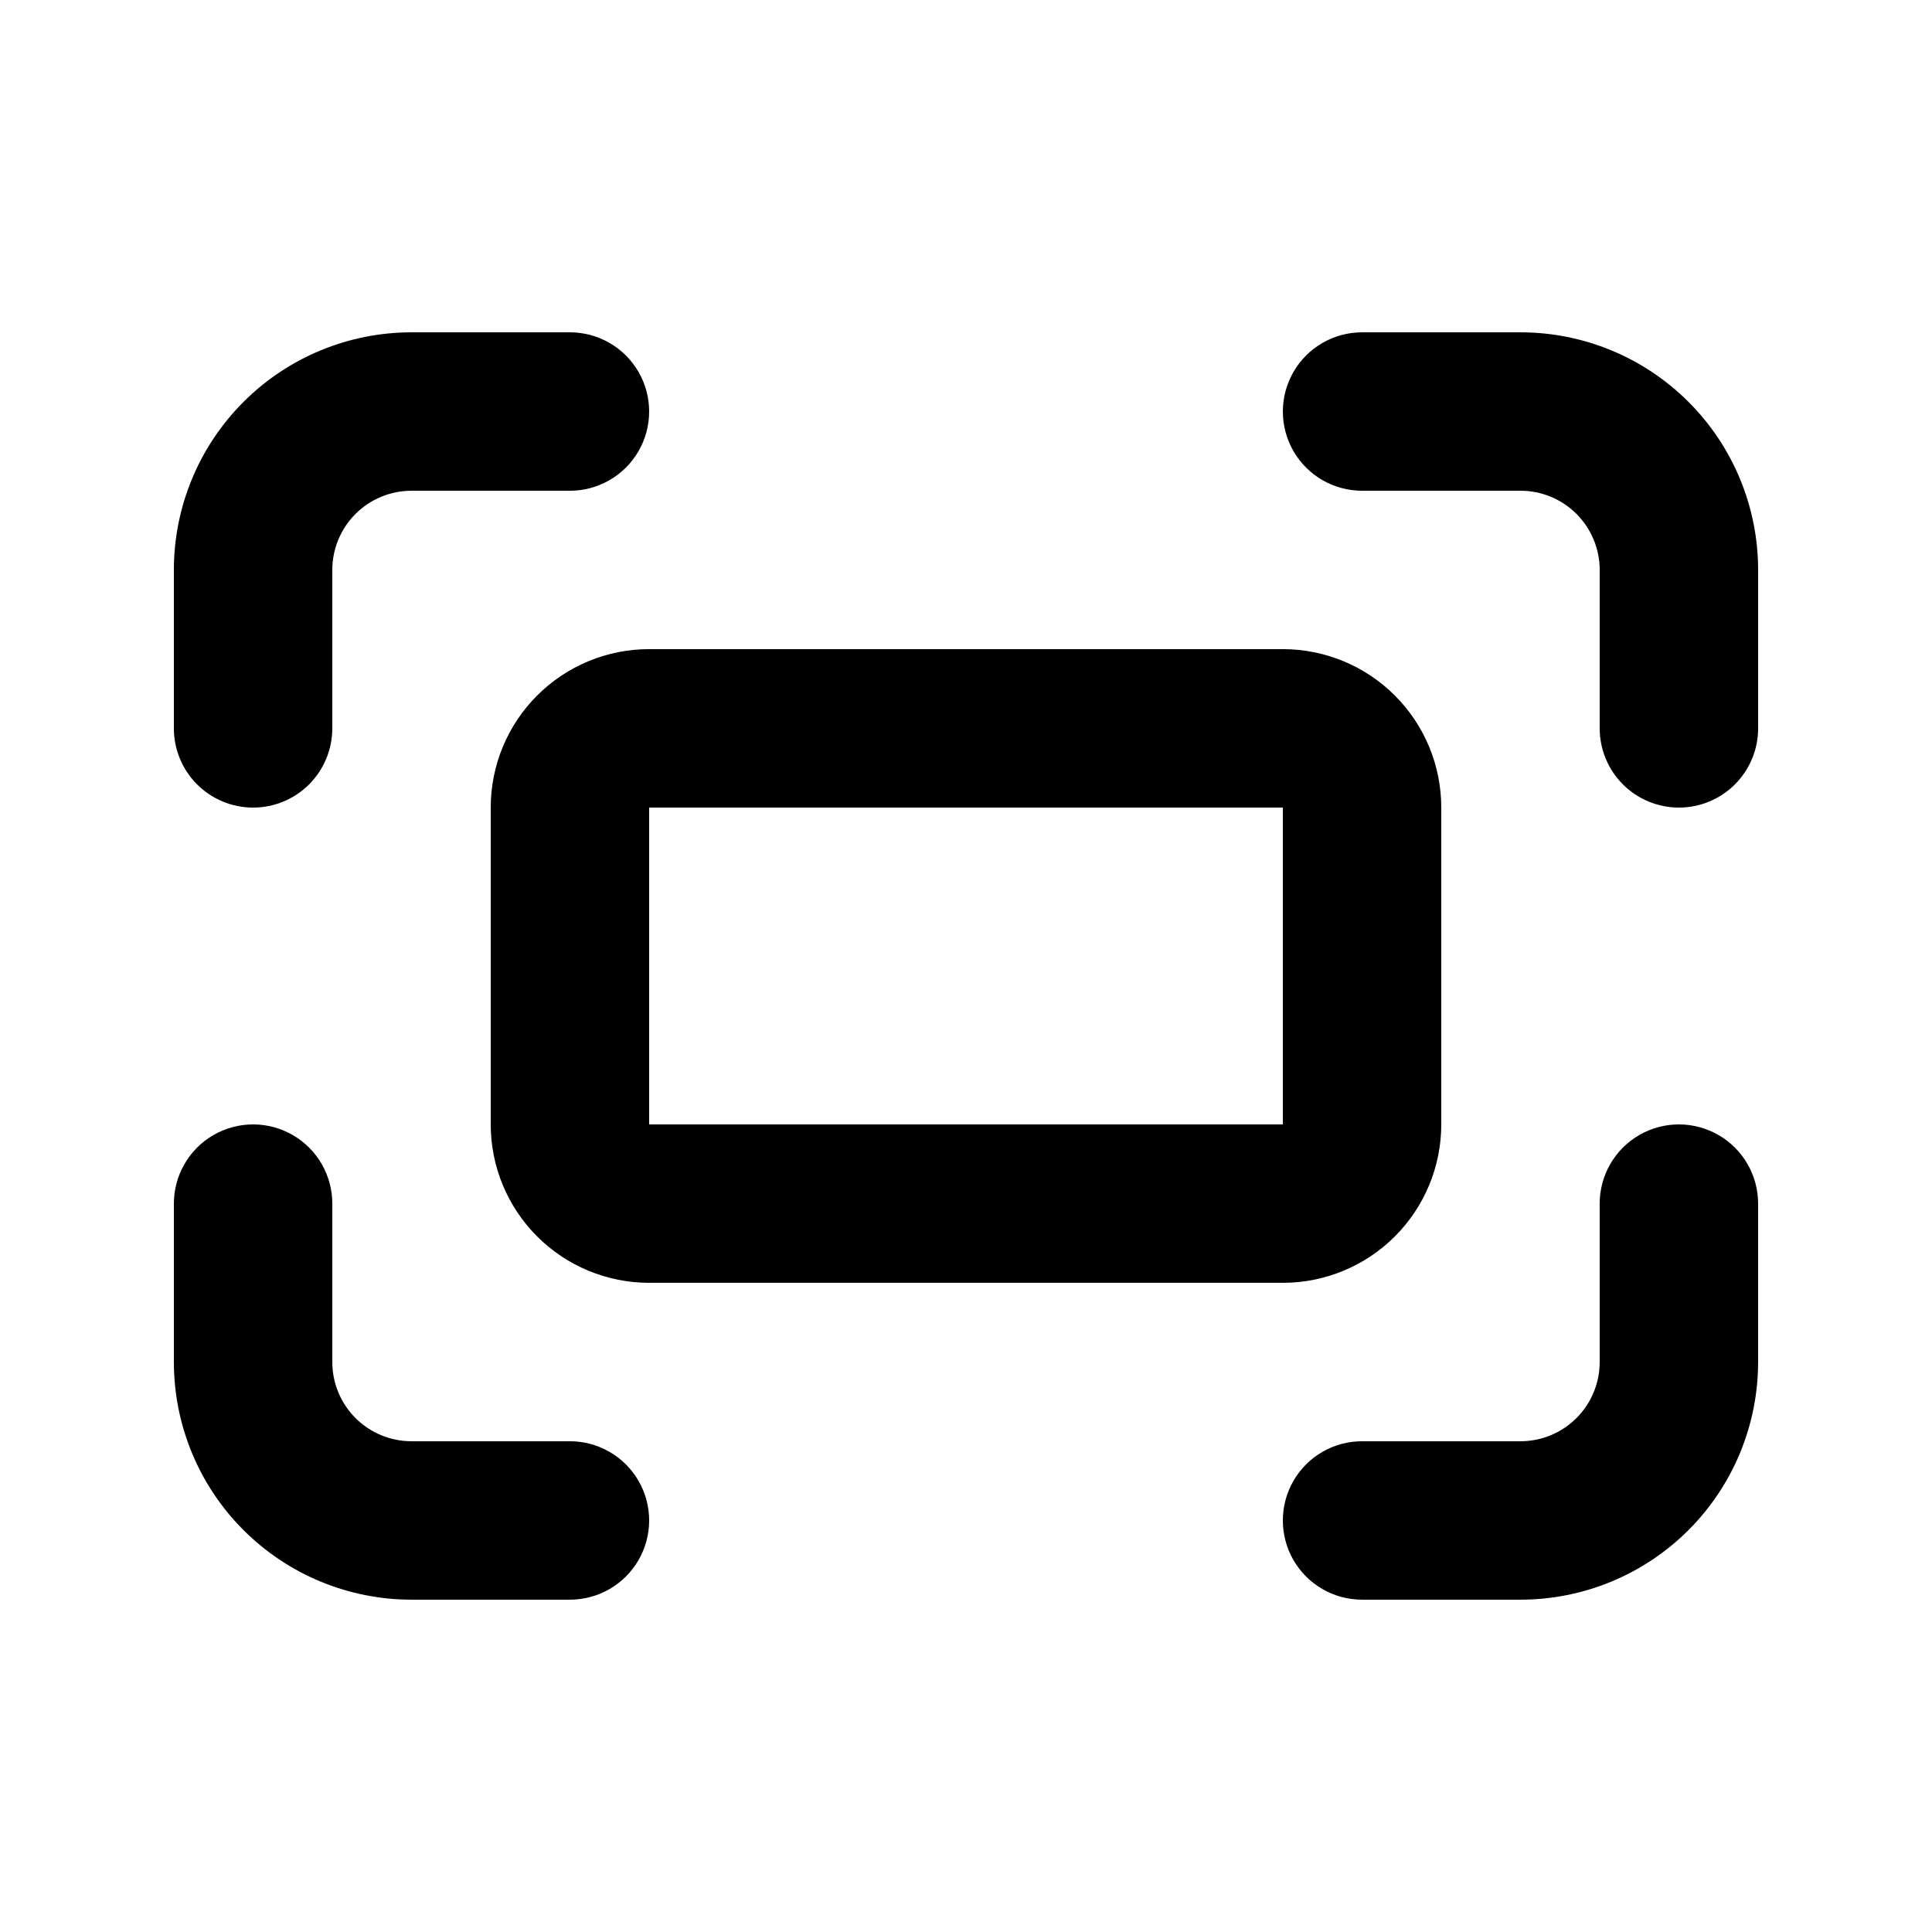
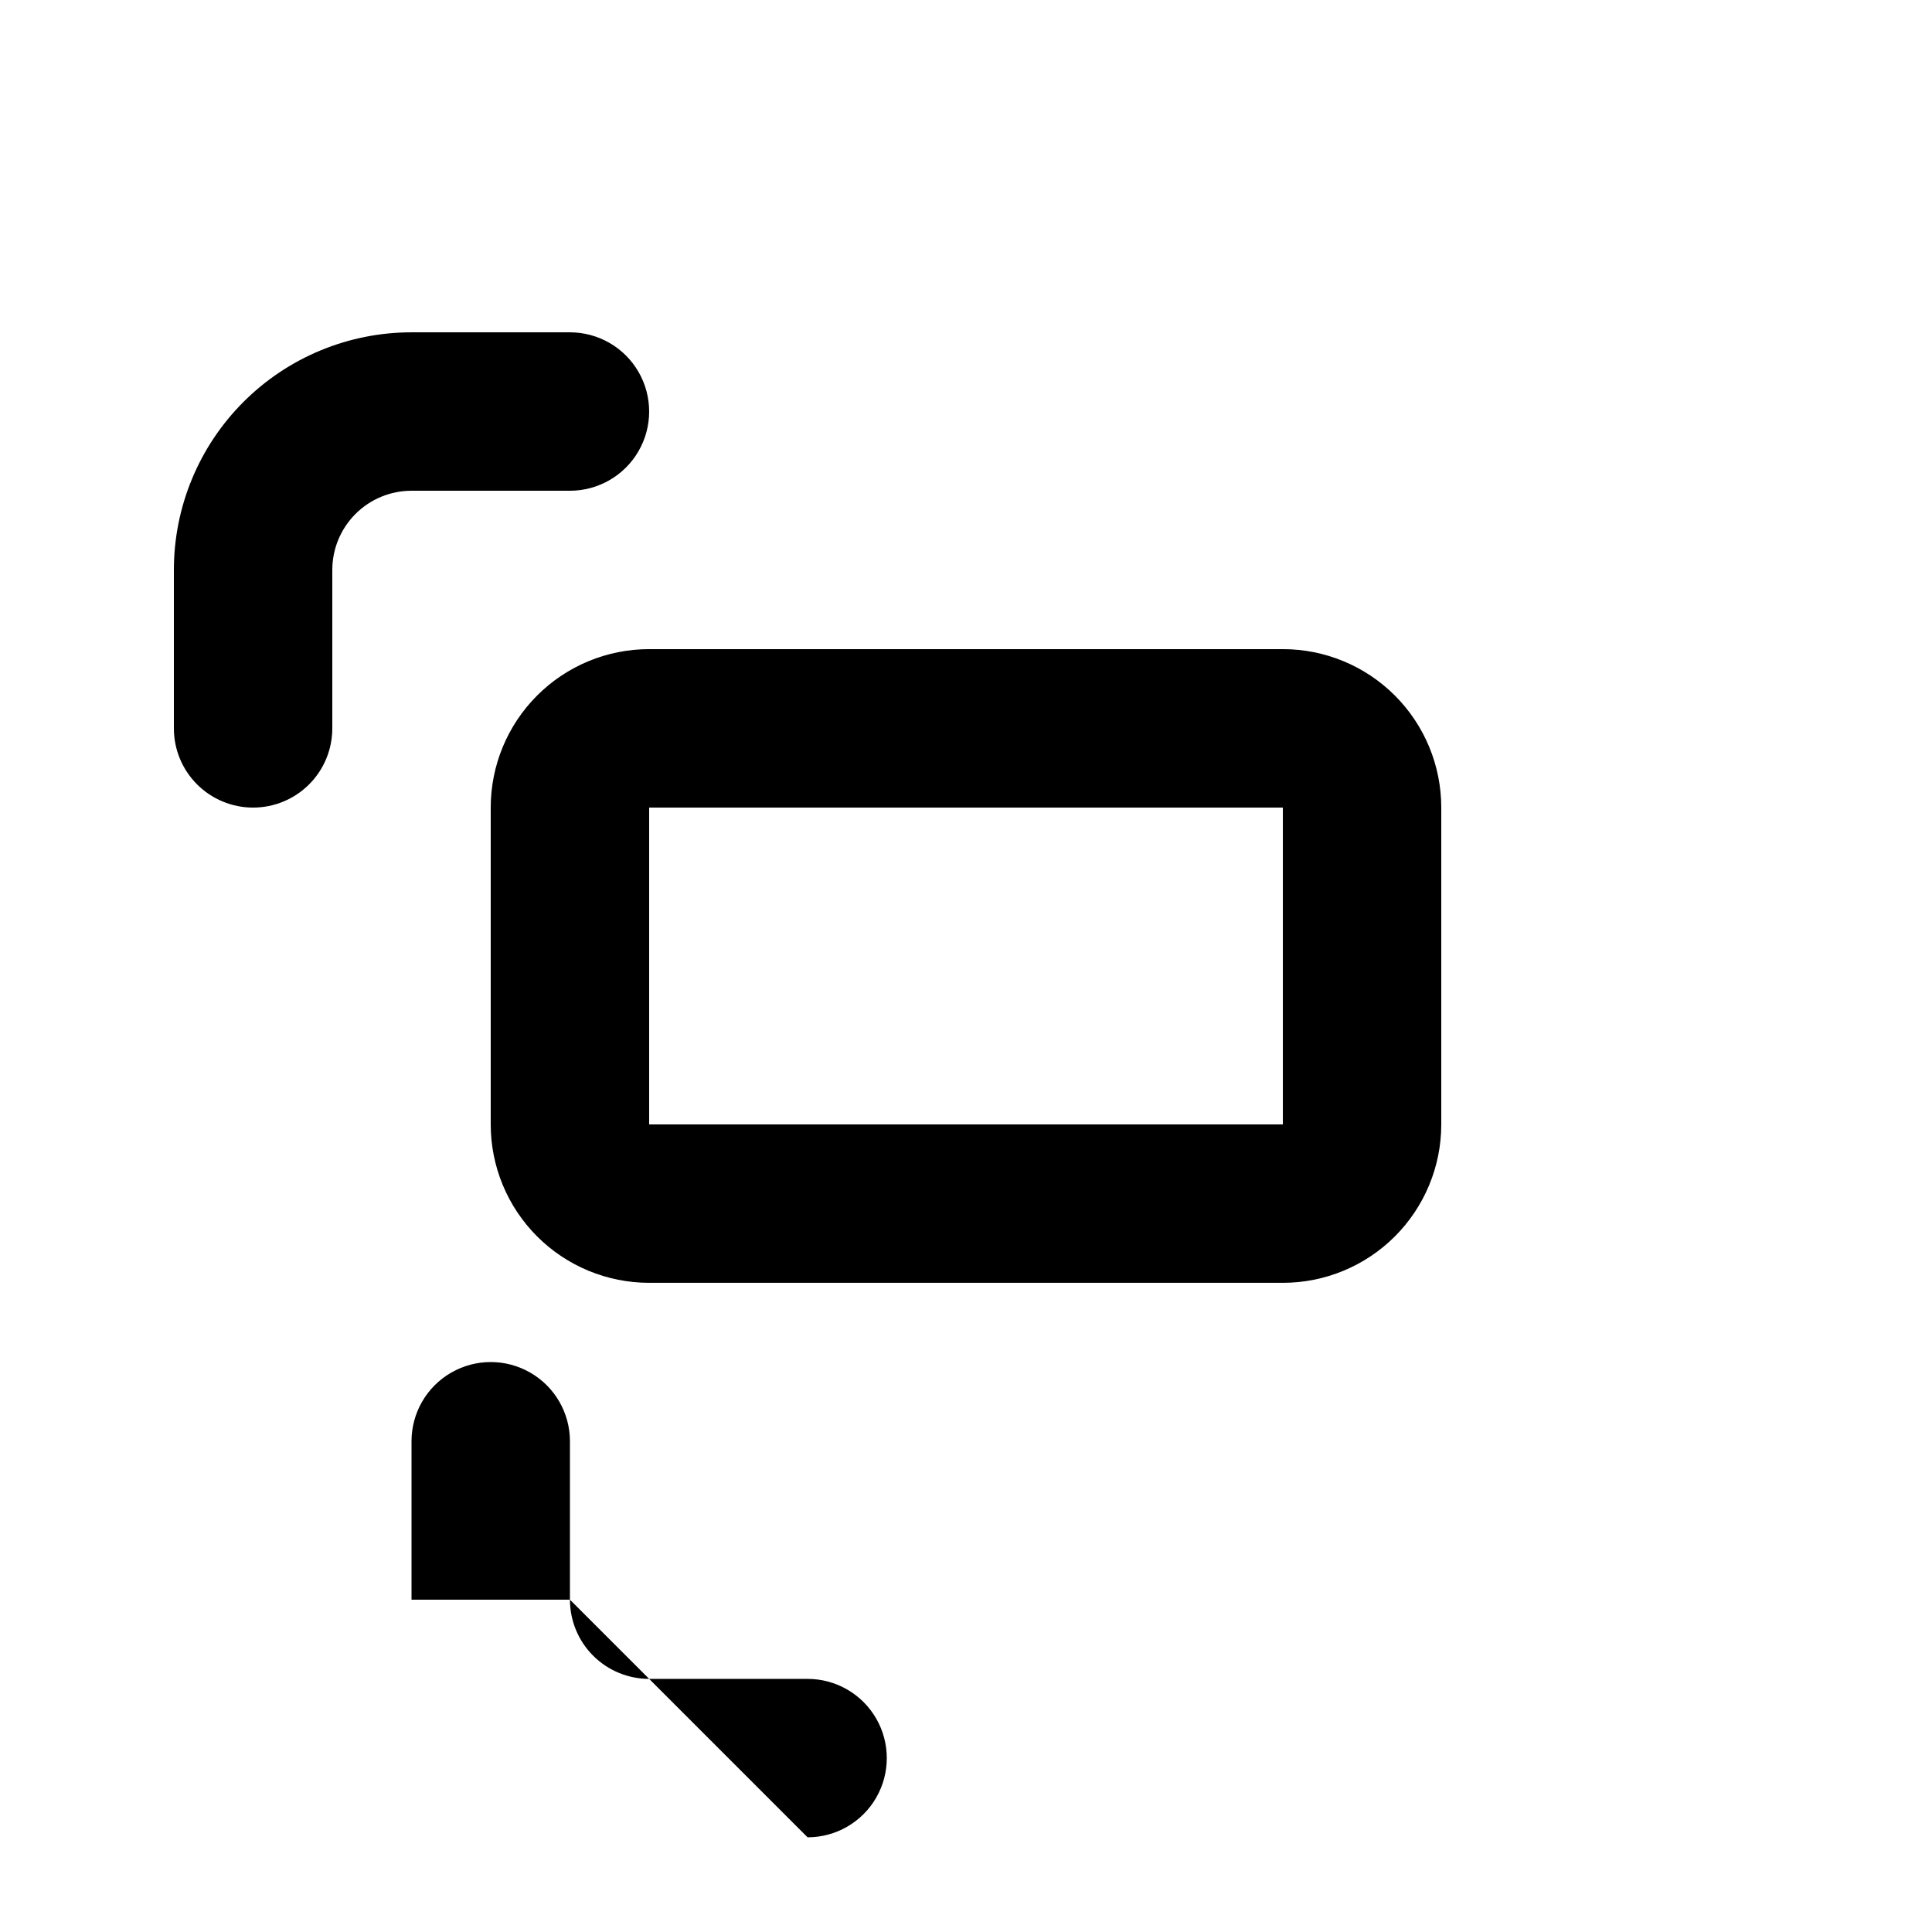
<svg xmlns="http://www.w3.org/2000/svg" fill="#000000" width="800px" height="800px" version="1.1" viewBox="144 144 512 512">
  <g>
    <path d="m211.07 358.02c-5.566 0-10.906-2.215-14.844-6.148-3.938-3.938-6.148-9.277-6.148-14.844v-41.984c0-16.703 6.633-32.723 18.445-44.531 11.809-11.812 27.828-18.445 44.531-18.445h41.984c7.5 0 14.43 4 18.18 10.496s3.75 14.496 0 20.992c-3.75 6.496-10.68 10.496-18.18 10.496h-41.984c-5.566 0-10.906 2.211-14.844 6.148s-6.148 9.277-6.148 14.844v41.984c0 5.566-2.211 10.906-6.148 14.844-3.938 3.934-9.277 6.148-14.844 6.148z" />
-     <path d="m588.93 358.02c-5.566 0-10.906-2.215-14.844-6.148-3.934-3.938-6.148-9.277-6.148-14.844v-41.984c0-5.566-2.211-10.906-6.148-14.844-3.934-3.938-9.273-6.148-14.844-6.148h-41.984c-7.496 0-14.43-4-18.18-10.496-3.746-6.496-3.746-14.496 0-20.992 3.75-6.496 10.684-10.496 18.18-10.496h41.984c16.703 0 32.723 6.633 44.531 18.445 11.812 11.809 18.445 27.828 18.445 44.531v41.984c0 5.566-2.211 10.906-6.148 14.844-3.938 3.934-9.273 6.148-14.844 6.148z" />
-     <path d="m295.04 567.93h-41.984c-16.703 0-32.723-6.633-44.531-18.445-11.812-11.809-18.445-27.828-18.445-44.531v-41.98c0-7.5 4-14.434 10.496-18.18 6.496-3.75 14.496-3.75 20.992 0 6.496 3.746 10.496 10.68 10.496 18.18v41.984-0.004c0 5.57 2.211 10.91 6.148 14.844 3.938 3.938 9.277 6.148 14.844 6.148h41.984c7.5 0 14.43 4.004 18.18 10.496 3.75 6.496 3.75 14.5 0 20.992-3.75 6.496-10.68 10.496-18.18 10.496z" />
-     <path d="m546.94 567.93h-41.984c-7.496 0-14.43-4-18.18-10.496-3.746-6.492-3.746-14.496 0-20.992 3.75-6.492 10.684-10.496 18.18-10.496h41.984c5.57 0 10.91-2.211 14.844-6.148 3.938-3.934 6.148-9.273 6.148-14.844v-41.98c0-7.5 4.004-14.434 10.496-18.18 6.496-3.75 14.5-3.75 20.992 0 6.496 3.746 10.496 10.68 10.496 18.18v41.984-0.004c0 16.703-6.633 32.723-18.445 44.531-11.809 11.812-27.828 18.445-44.531 18.445z" />
+     <path d="m295.04 567.93h-41.984v-41.98c0-7.5 4-14.434 10.496-18.18 6.496-3.75 14.496-3.75 20.992 0 6.496 3.746 10.496 10.68 10.496 18.18v41.984-0.004c0 5.57 2.211 10.91 6.148 14.844 3.938 3.938 9.277 6.148 14.844 6.148h41.984c7.5 0 14.43 4.004 18.18 10.496 3.75 6.496 3.75 14.5 0 20.992-3.75 6.496-10.68 10.496-18.18 10.496z" />
    <path d="m483.96 483.96h-167.93c-11.137 0-21.816-4.422-29.688-12.297-7.875-7.871-12.297-18.551-12.297-29.684v-83.969c0-11.137 4.422-21.816 12.297-29.688 7.871-7.875 18.551-12.297 29.688-12.297h167.94-0.004c11.137 0 21.816 4.422 29.688 12.297 7.875 7.871 12.297 18.551 12.297 29.688v83.969c0 11.133-4.422 21.812-12.297 29.684-7.871 7.875-18.551 12.297-29.688 12.297zm-167.93-125.95v83.969h167.94v-83.969z" />
  </g>
</svg>